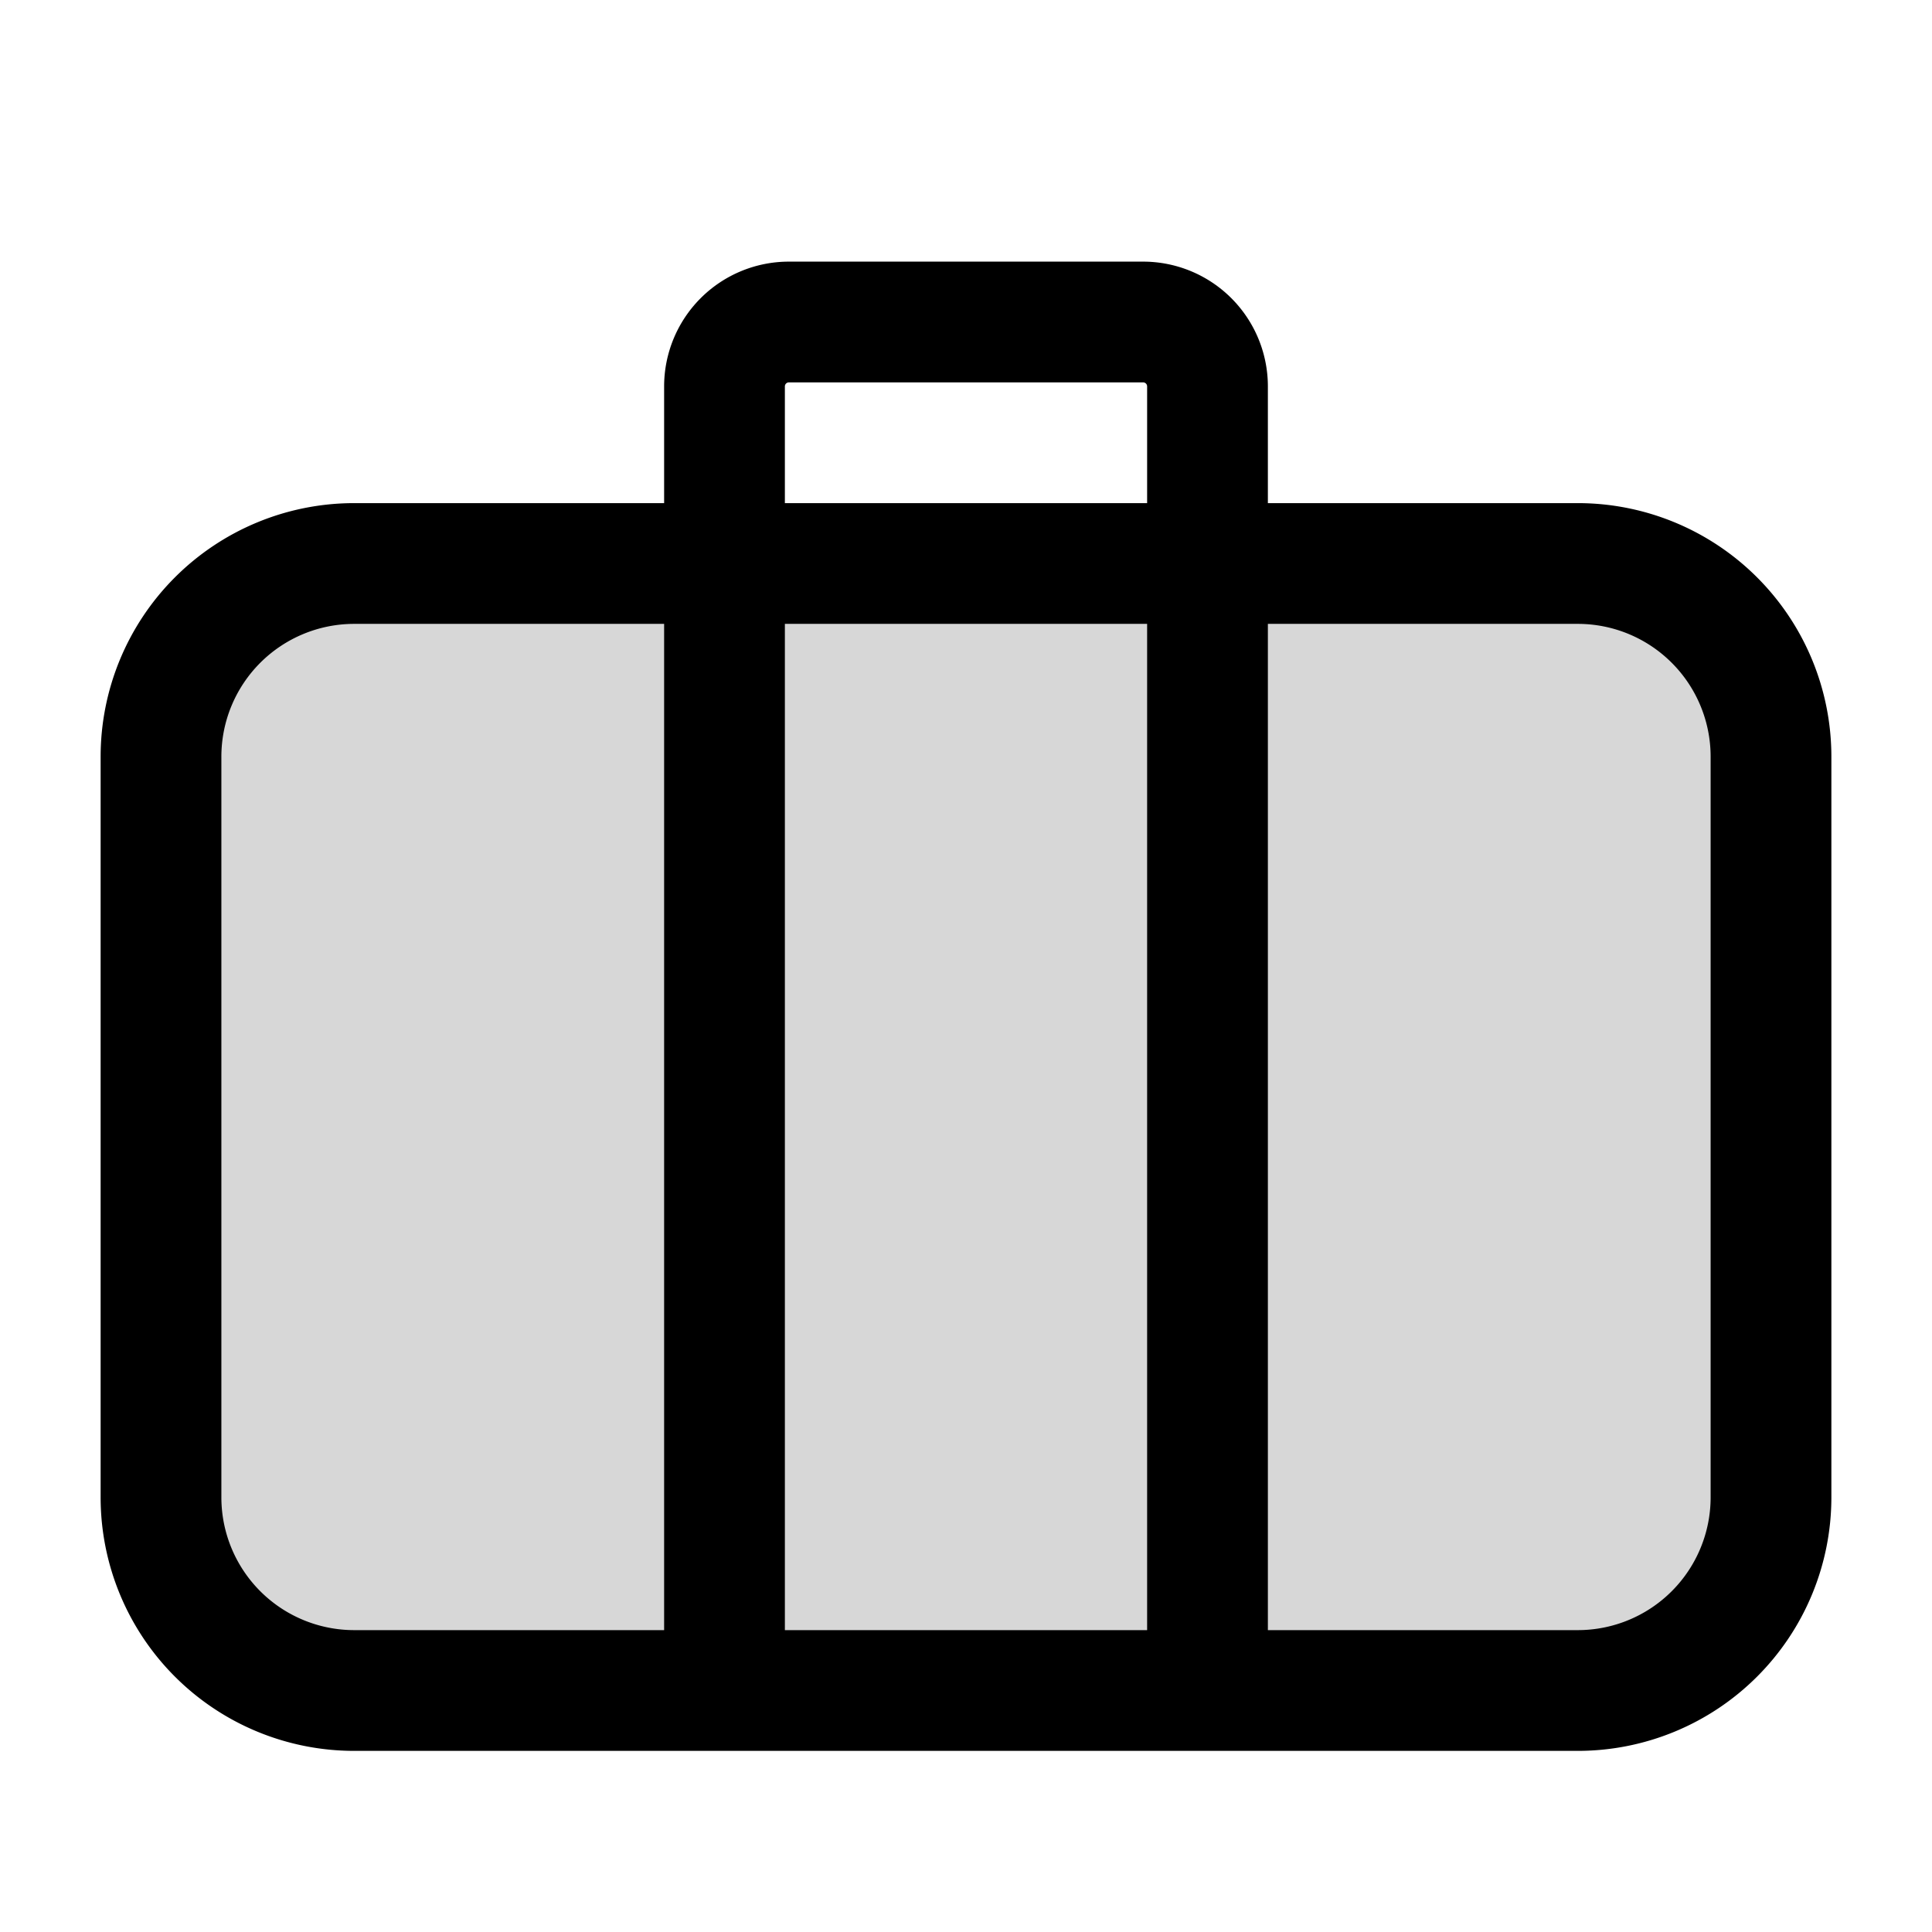
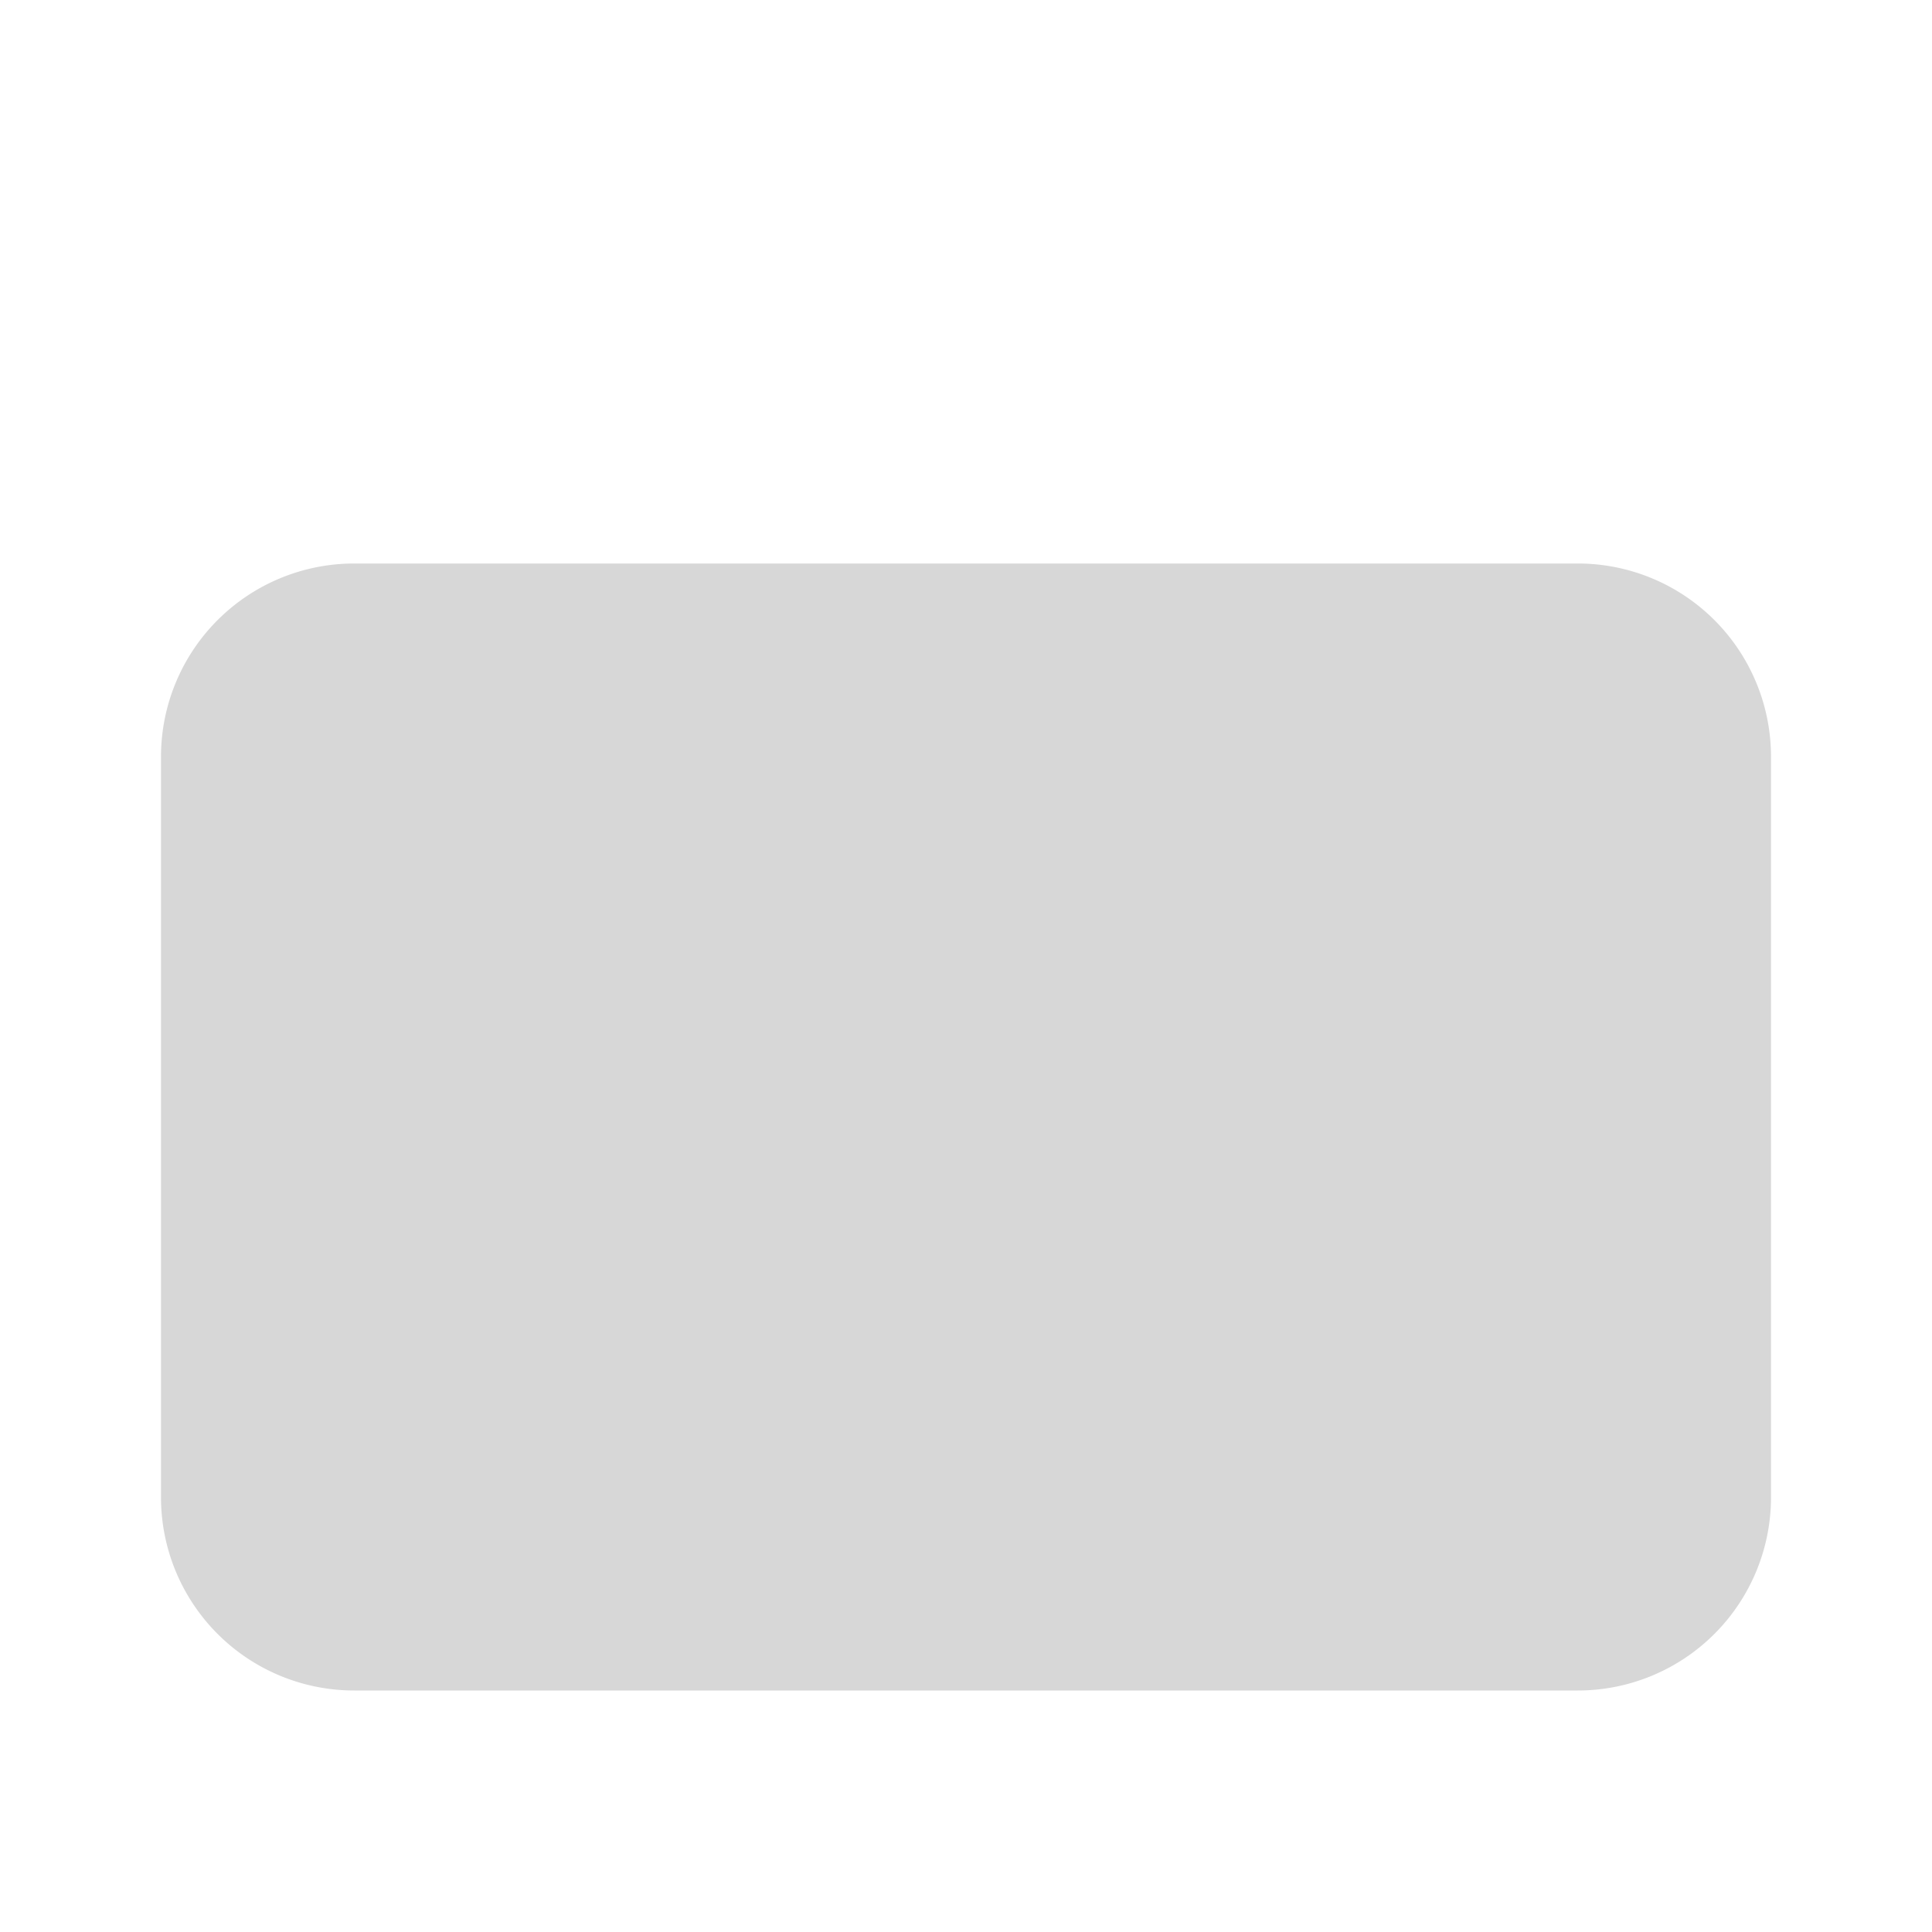
<svg xmlns="http://www.w3.org/2000/svg" width="24" height="24" fill="none">
  <path fill="#000" fill-opacity=".16" d="M19.6 7H4.4A2.4 2.4 0 0 0 2 9.4v9.2A2.4 2.4 0 0 0 4.4 21h15.2a2.4 2.4 0 0 0 2.4-2.4V9.4A2.4 2.4 0 0 0 19.6 7" />
-   <path stroke="#000" stroke-linecap="round" stroke-linejoin="round" stroke-miterlimit="10" stroke-width="1.5" d="M15 21V4.8a.8.8 0 0 0-.8-.8H9.8a.8.8 0 0 0-.8.8V21M4.4 7h15.2A2.4 2.4 0 0 1 22 9.4v9.2a2.4 2.4 0 0 1-2.4 2.4H4.4A2.4 2.4 0 0 1 2 18.6V9.4A2.4 2.4 0 0 1 4.4 7" />
</svg>